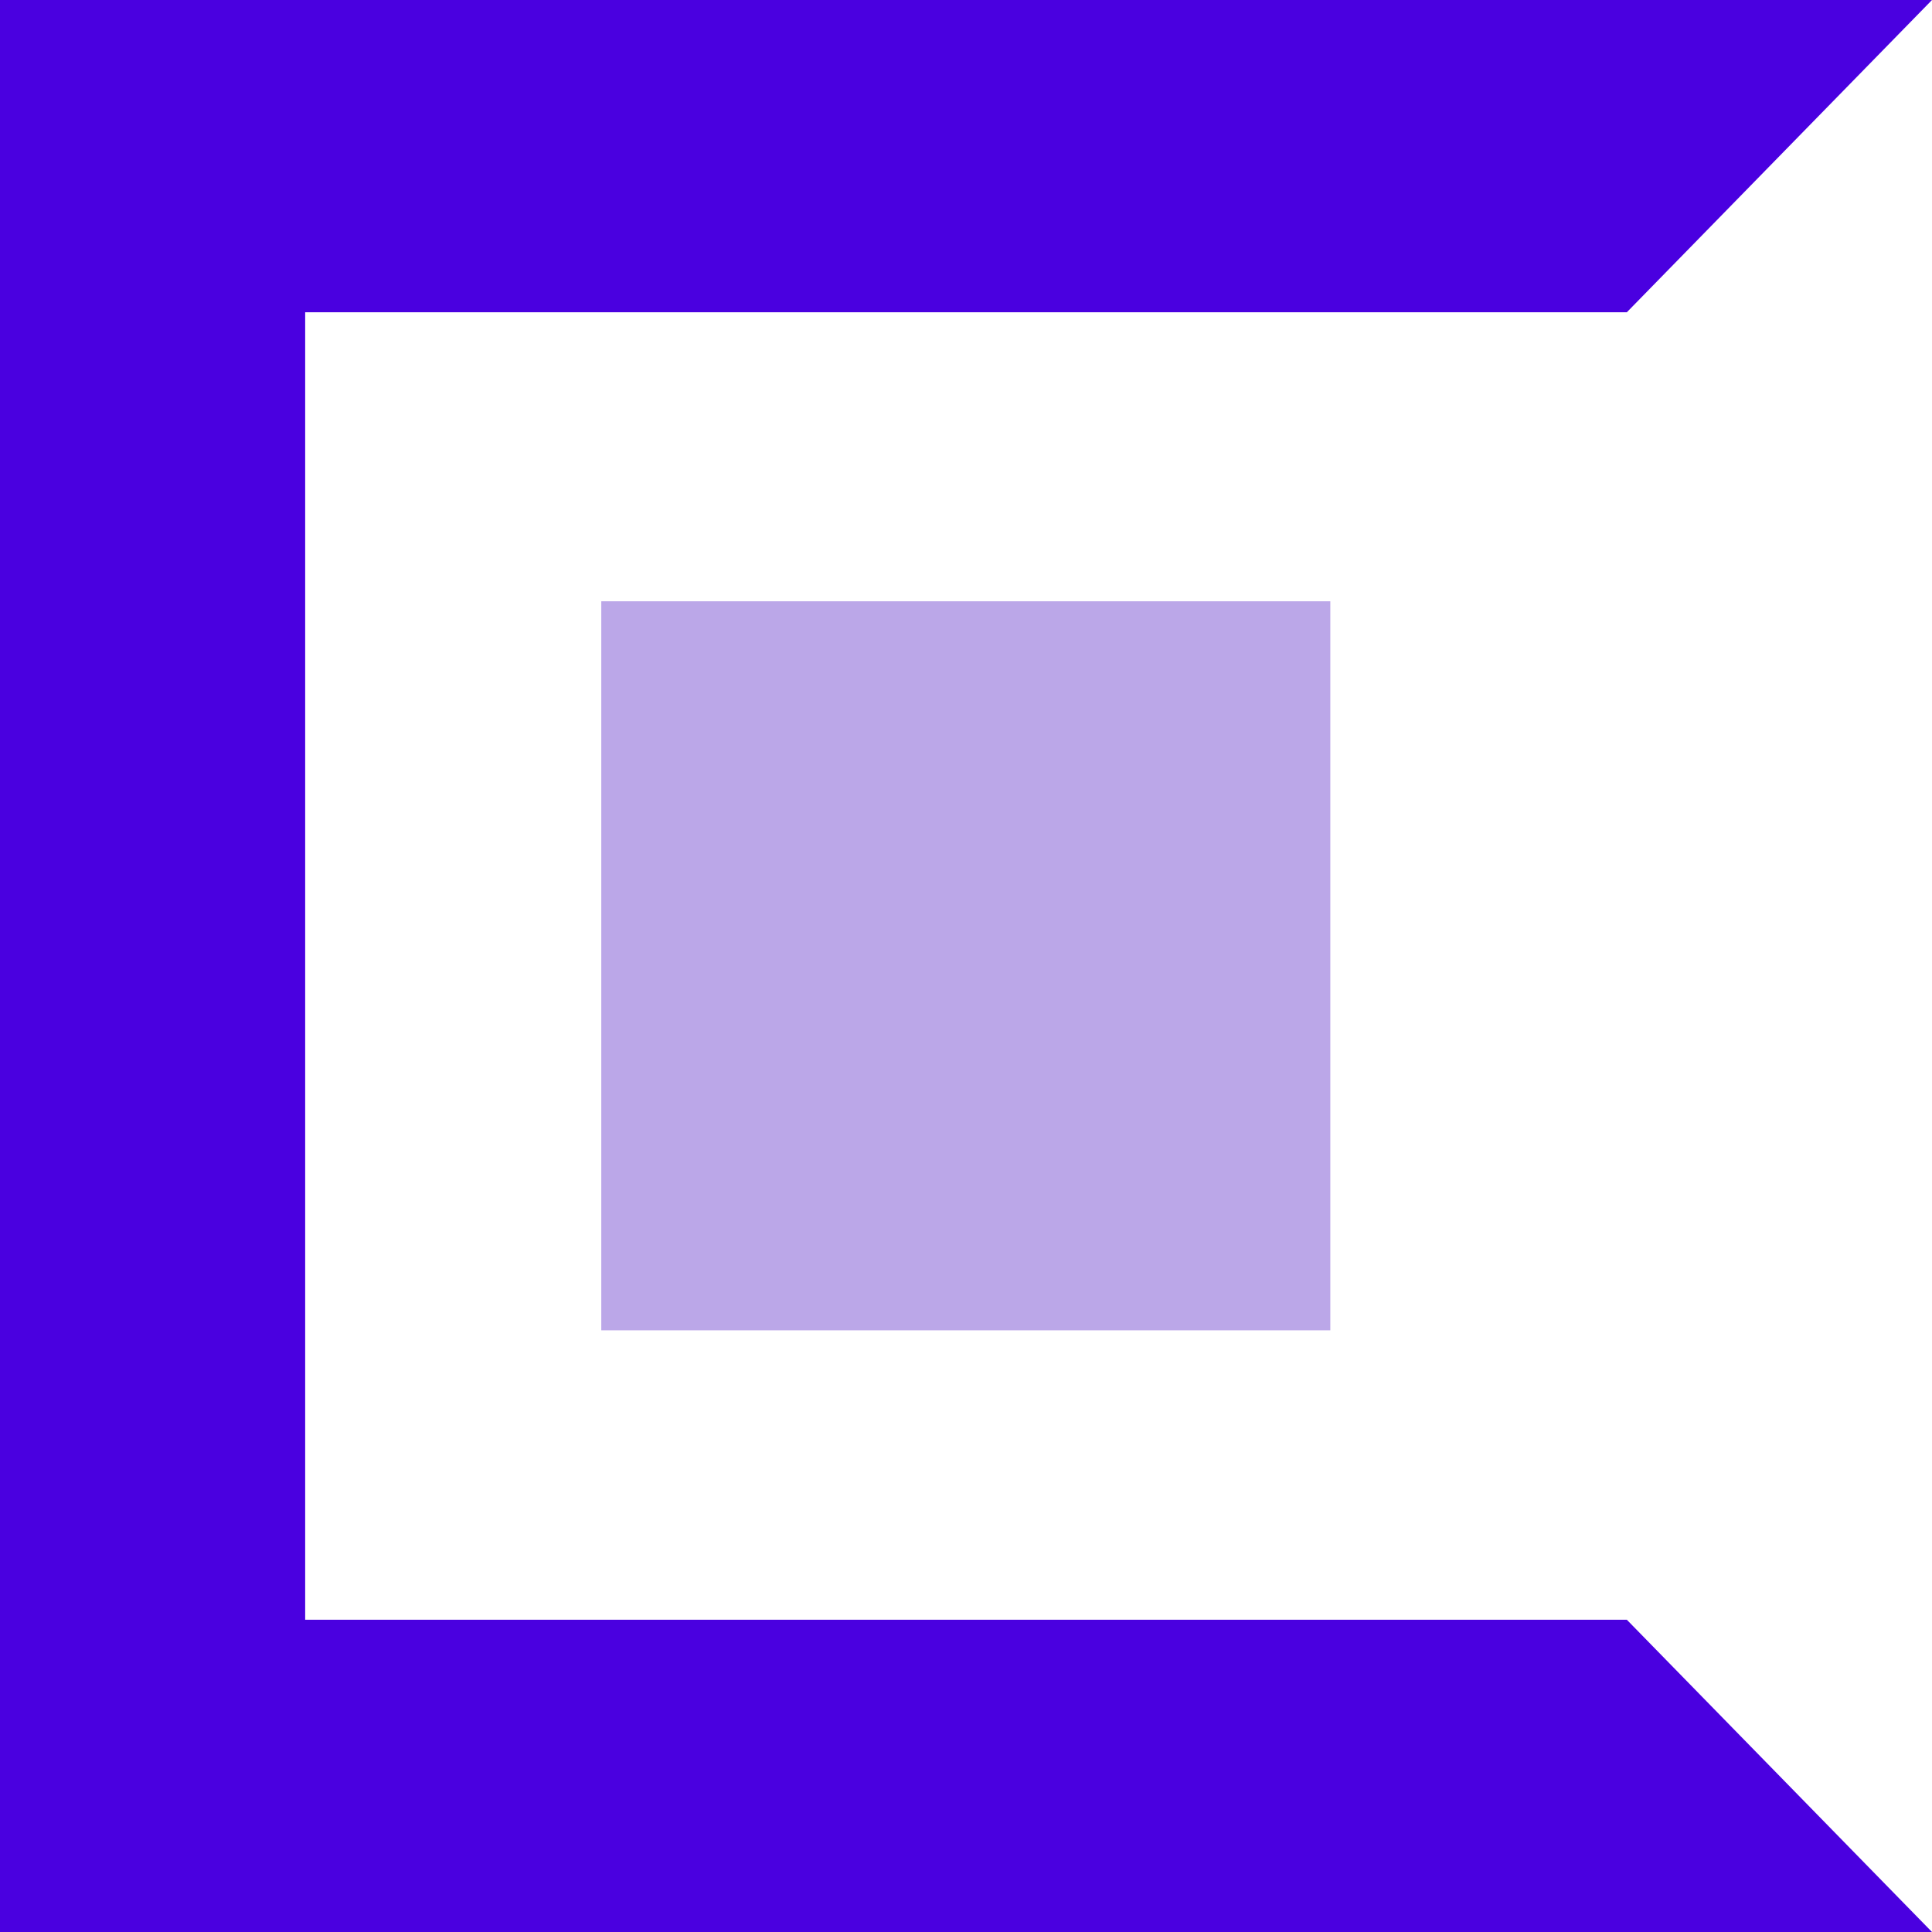
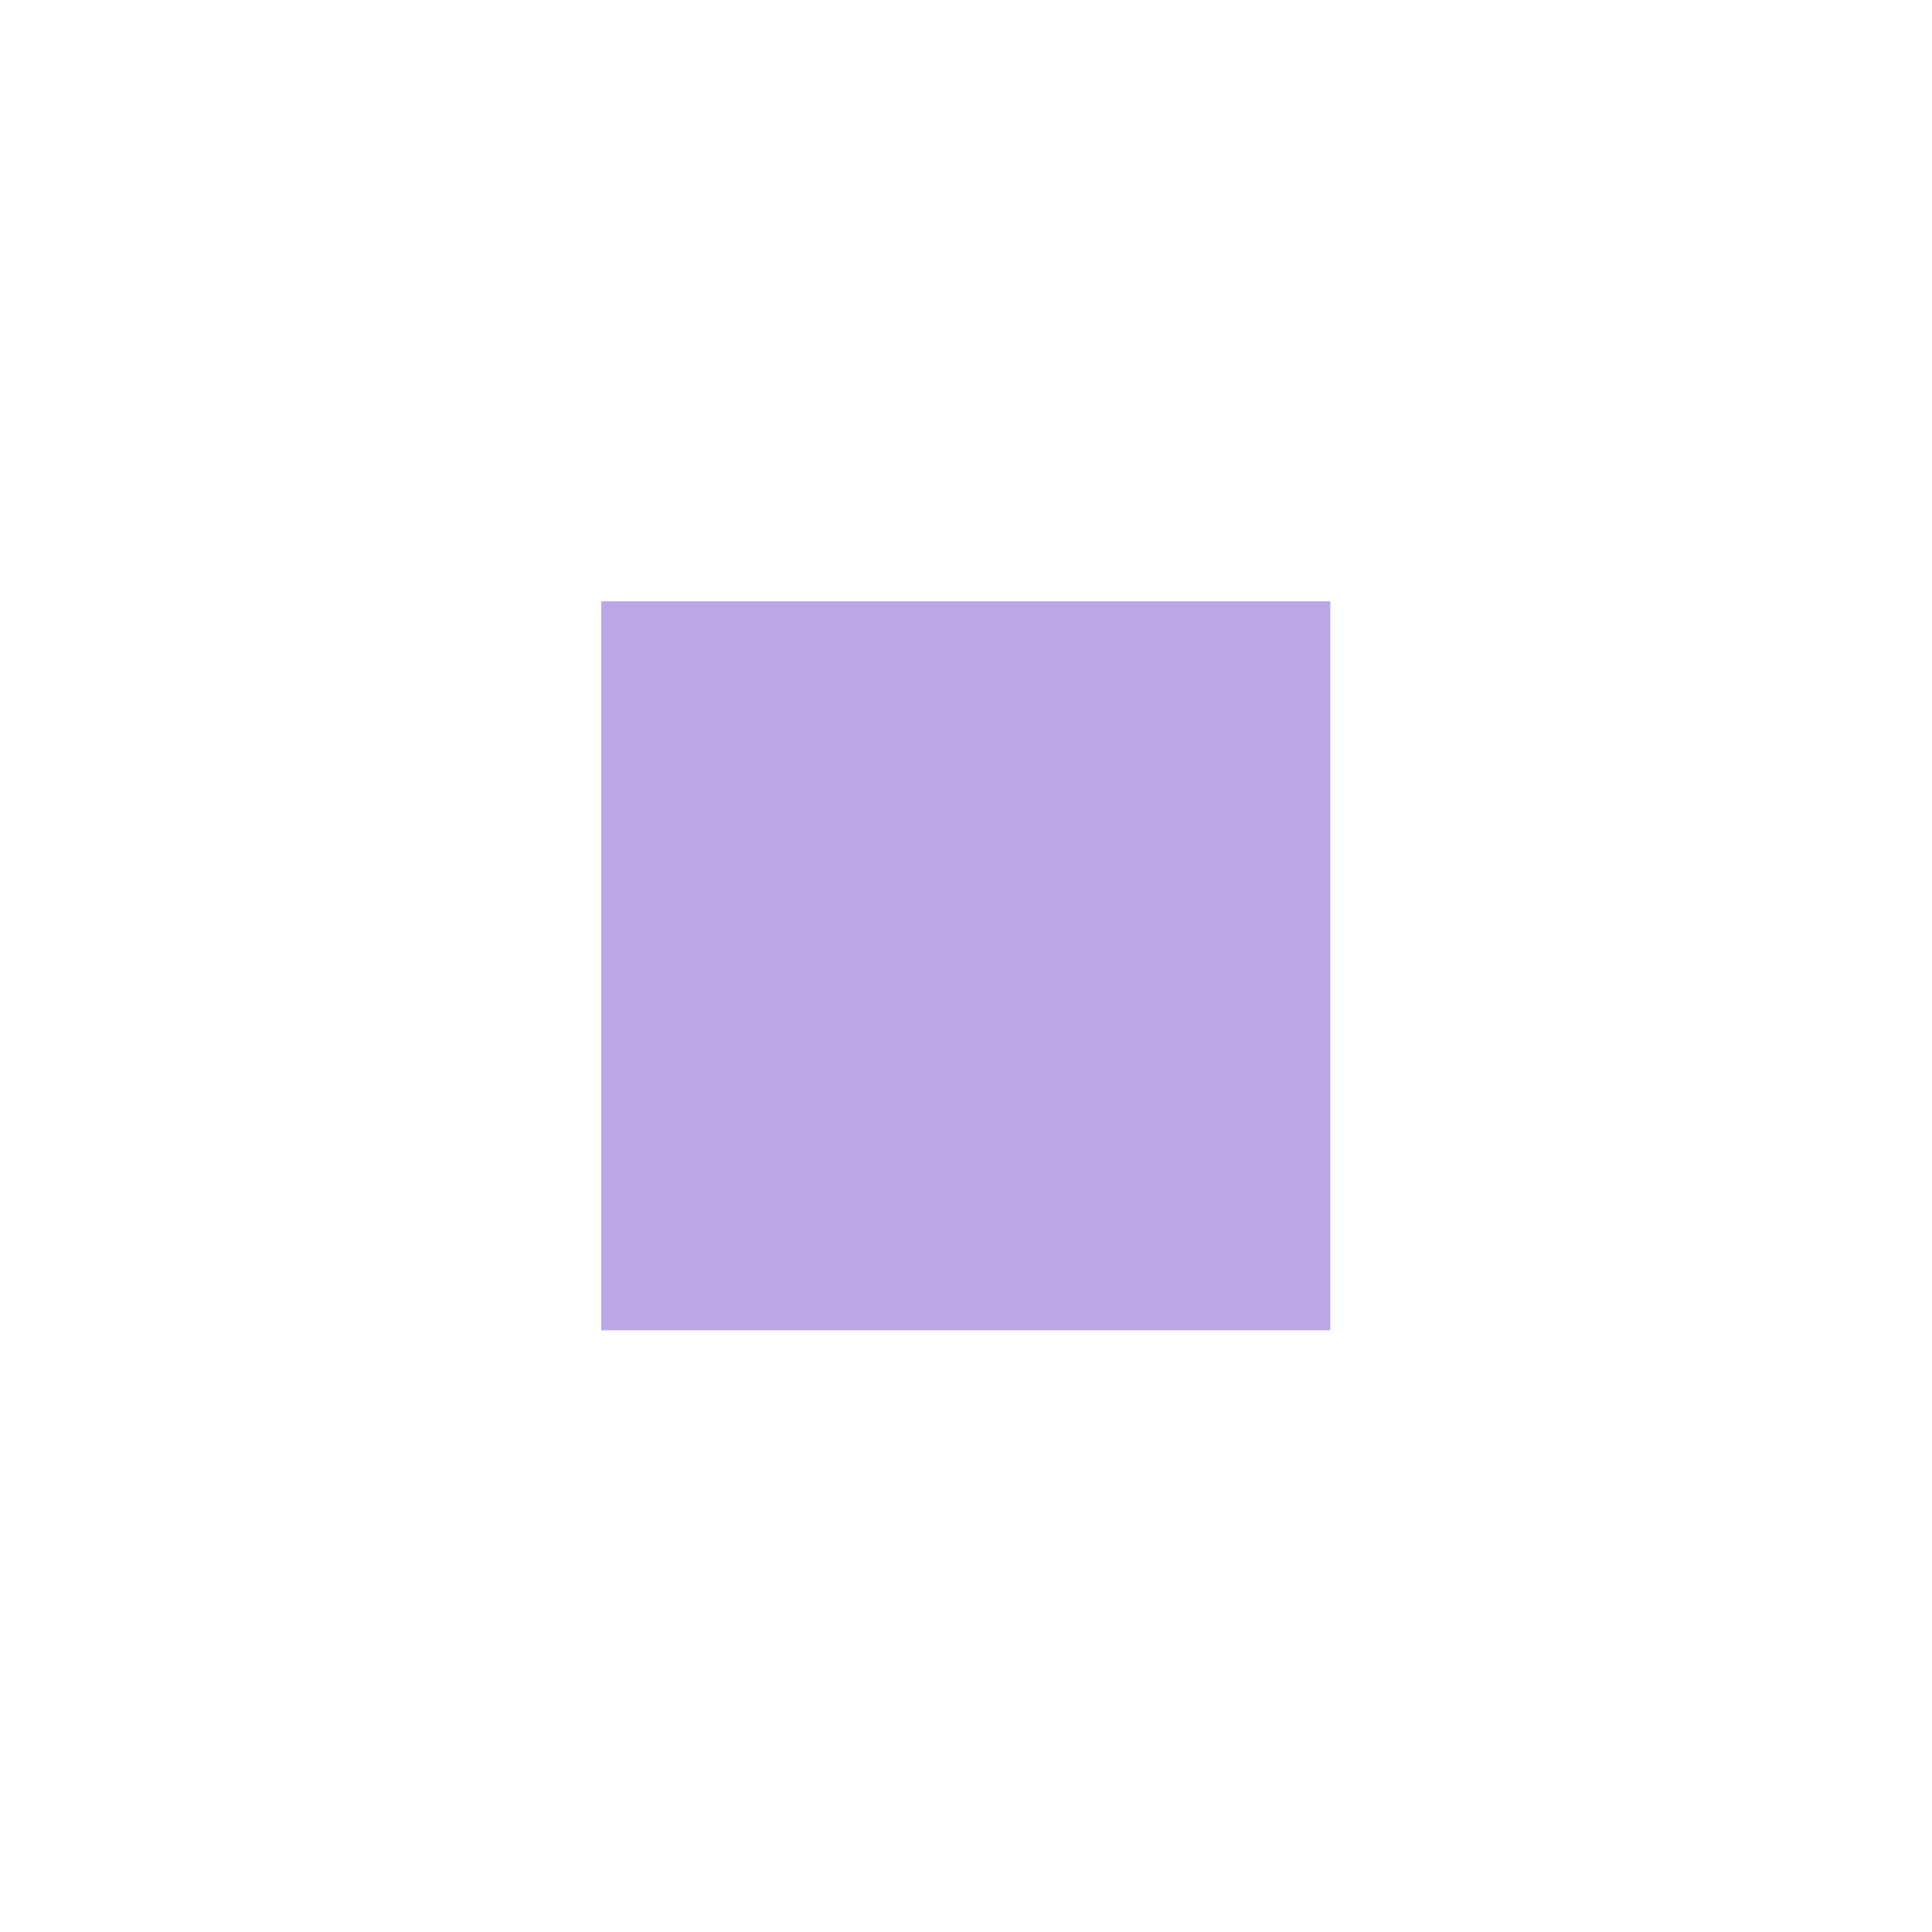
<svg xmlns="http://www.w3.org/2000/svg" id="Capa_1" data-name="Capa 1" viewBox="0 0 490 490">
  <defs>
    <style>.cls-1{fill:#4a00e0;}.cls-2{fill:#bba7e8;}</style>
  </defs>
  <title>banking-icon-4-night</title>
-   <polygon class="cls-1" points="412.6 410.8 77.4 410.8 77.4 79.2 412.6 79.2 490 0 0 0 0 490 490 490 412.6 410.8" />
  <rect class="cls-2" x="152.5" y="152.5" width="184.9" height="184.9" />
</svg>